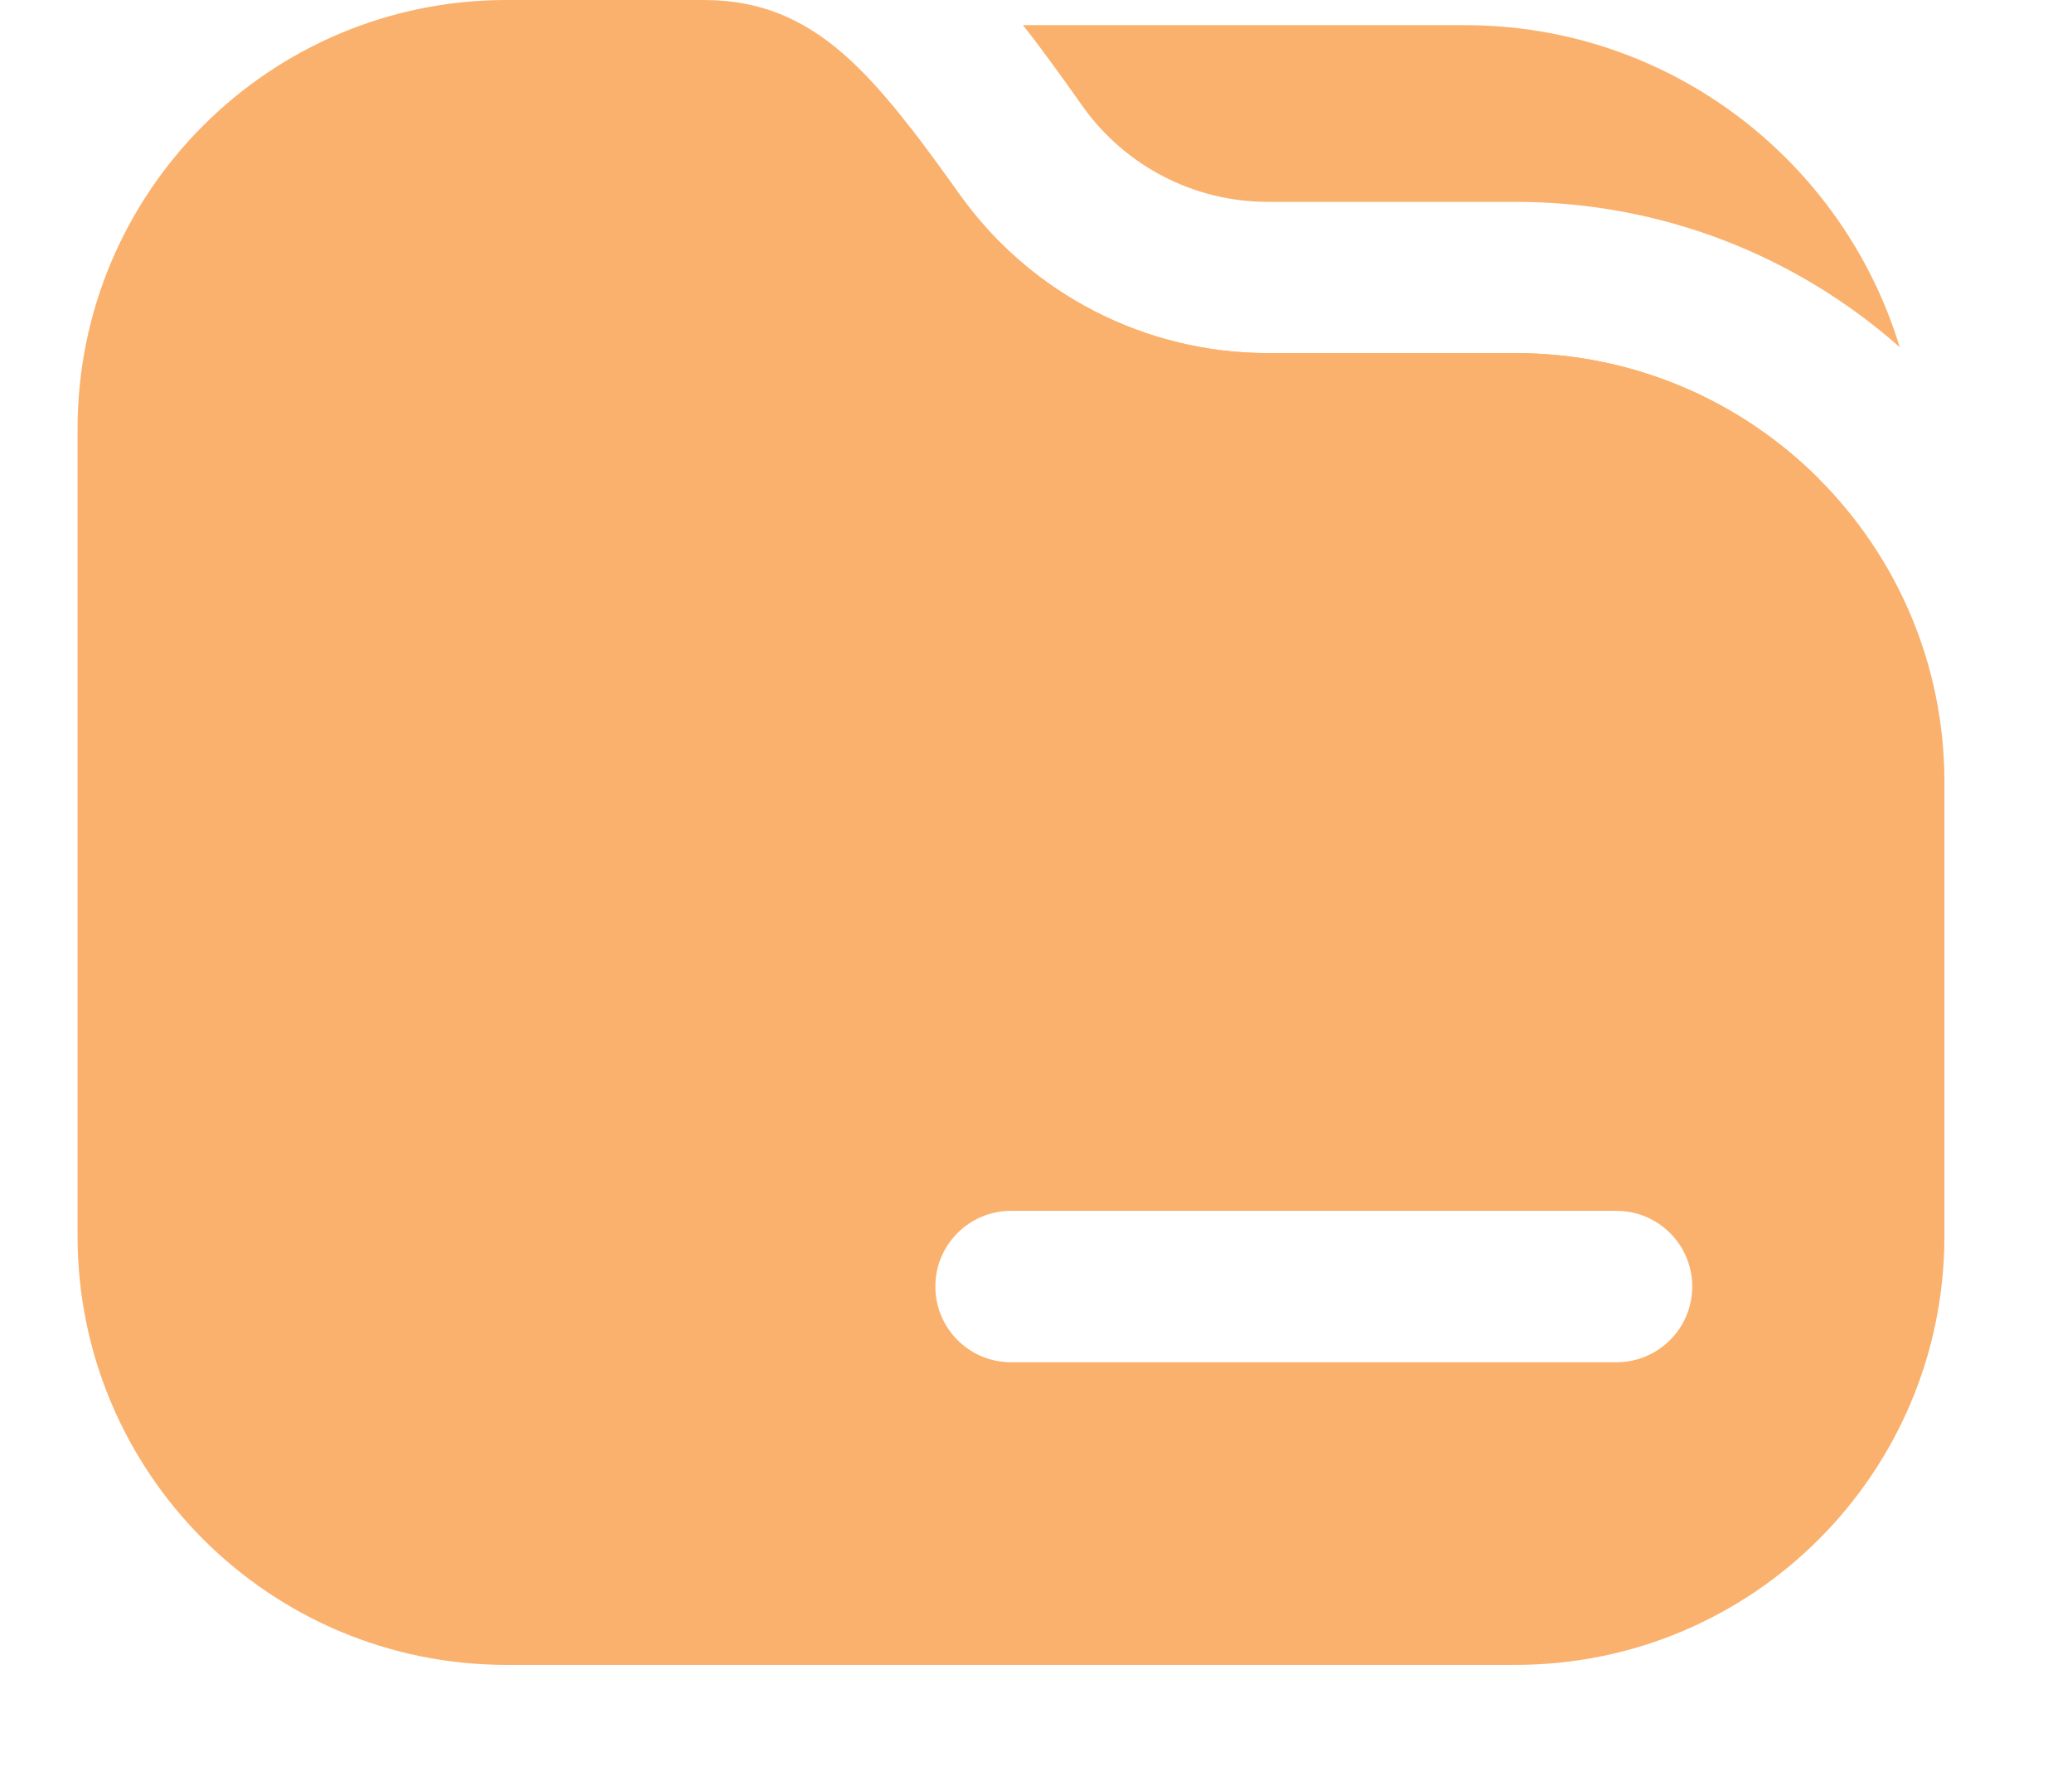
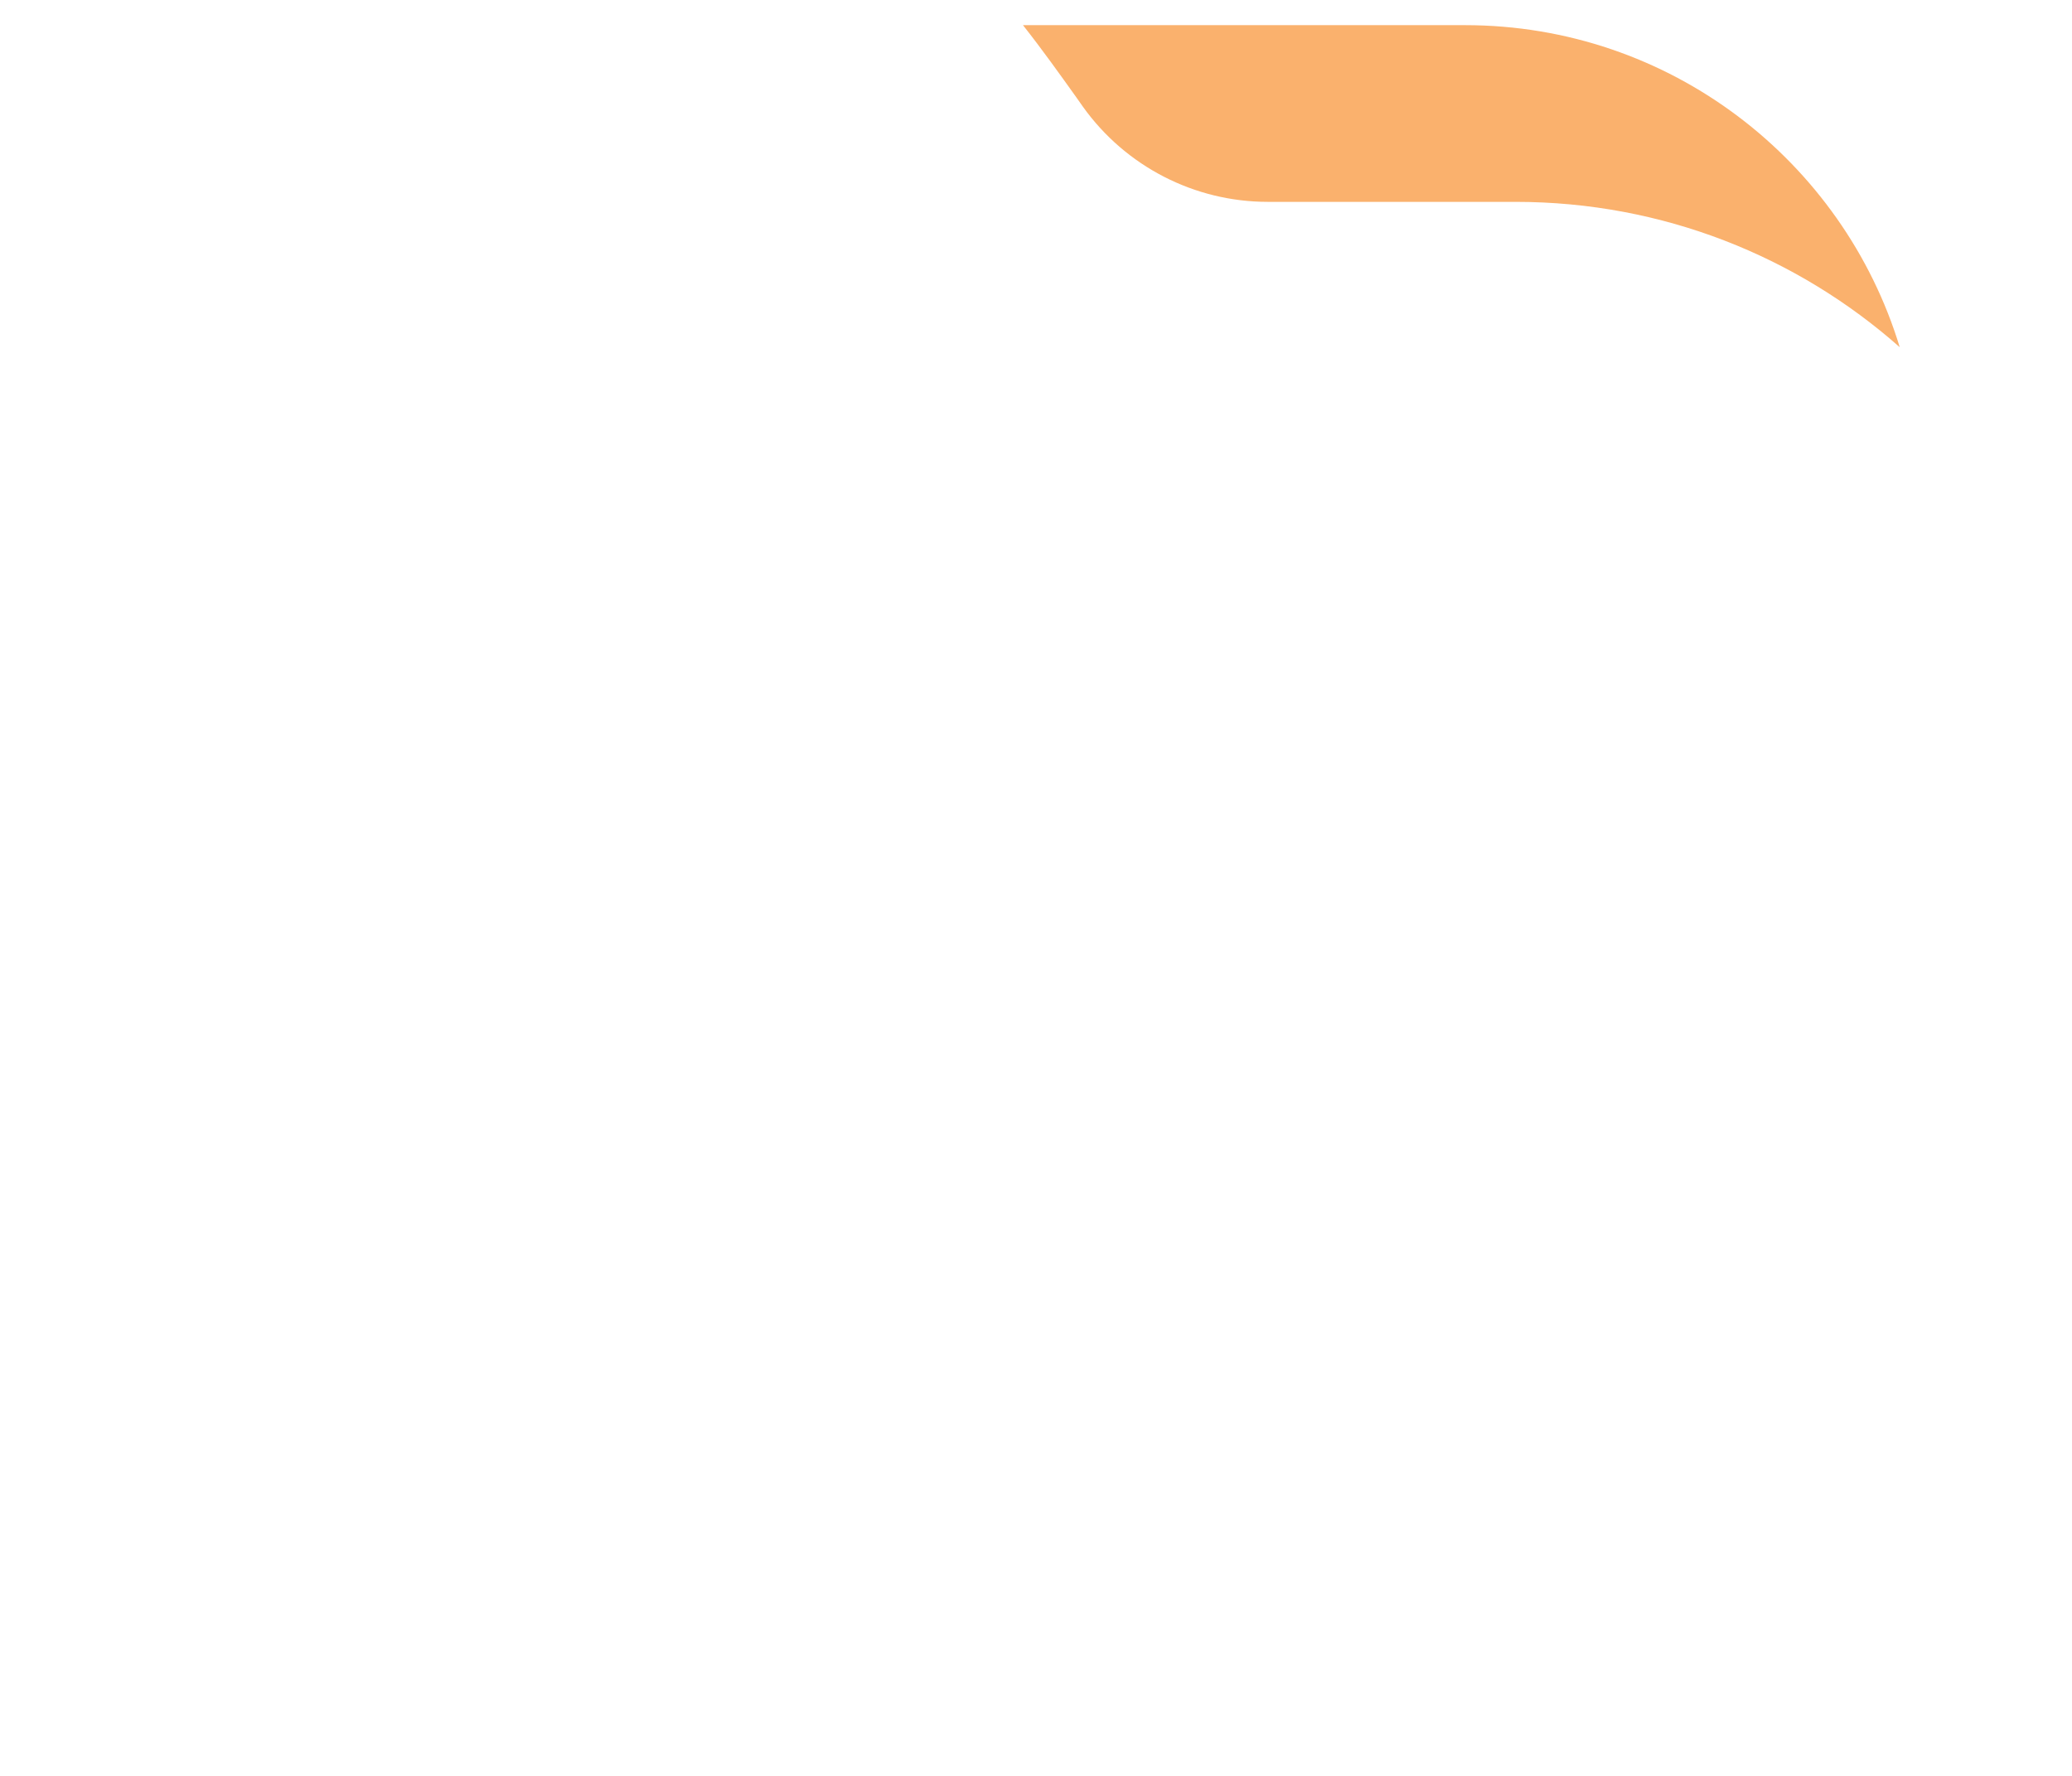
<svg xmlns="http://www.w3.org/2000/svg" width="14" height="12" viewBox="0 0 14 12" fill="none">
-   <path fill-rule="evenodd" clip-rule="evenodd" d="M3.422 0C1.822 0 0.524 1.297 0.524 2.898V8.352C0.524 9.953 1.822 11.25 3.422 11.25H10.24C11.841 11.25 13.138 9.953 13.138 8.352V5.284C13.138 3.684 11.841 2.386 10.24 2.386H8.566C7.74 2.386 6.965 1.988 6.485 1.316C5.907 0.507 5.512 0 4.756 0H3.422ZM6.831 8.182C6.549 8.182 6.32 8.411 6.32 8.693C6.32 8.976 6.549 9.205 6.831 9.205H10.922C11.205 9.205 11.434 8.976 11.434 8.693C11.434 8.411 11.205 8.182 10.922 8.182H6.831Z" fill="#FAB16D" />
-   <path d="M6.149 0.86V3.239H12.293C11.768 2.712 11.042 2.386 10.24 2.386H8.566C7.74 2.386 6.965 1.988 6.485 1.316C6.367 1.151 6.257 0.998 6.149 0.86Z" fill="#FAB16D" />
  <path d="M6.912 0.17C7.043 0.336 7.161 0.502 7.272 0.657L7.317 0.721C7.605 1.124 8.07 1.364 8.566 1.364H10.24C11.236 1.364 12.144 1.734 12.836 2.346C12.453 1.087 11.283 0.17 9.899 0.17H6.912Z" fill="#FAB16D" />
</svg>